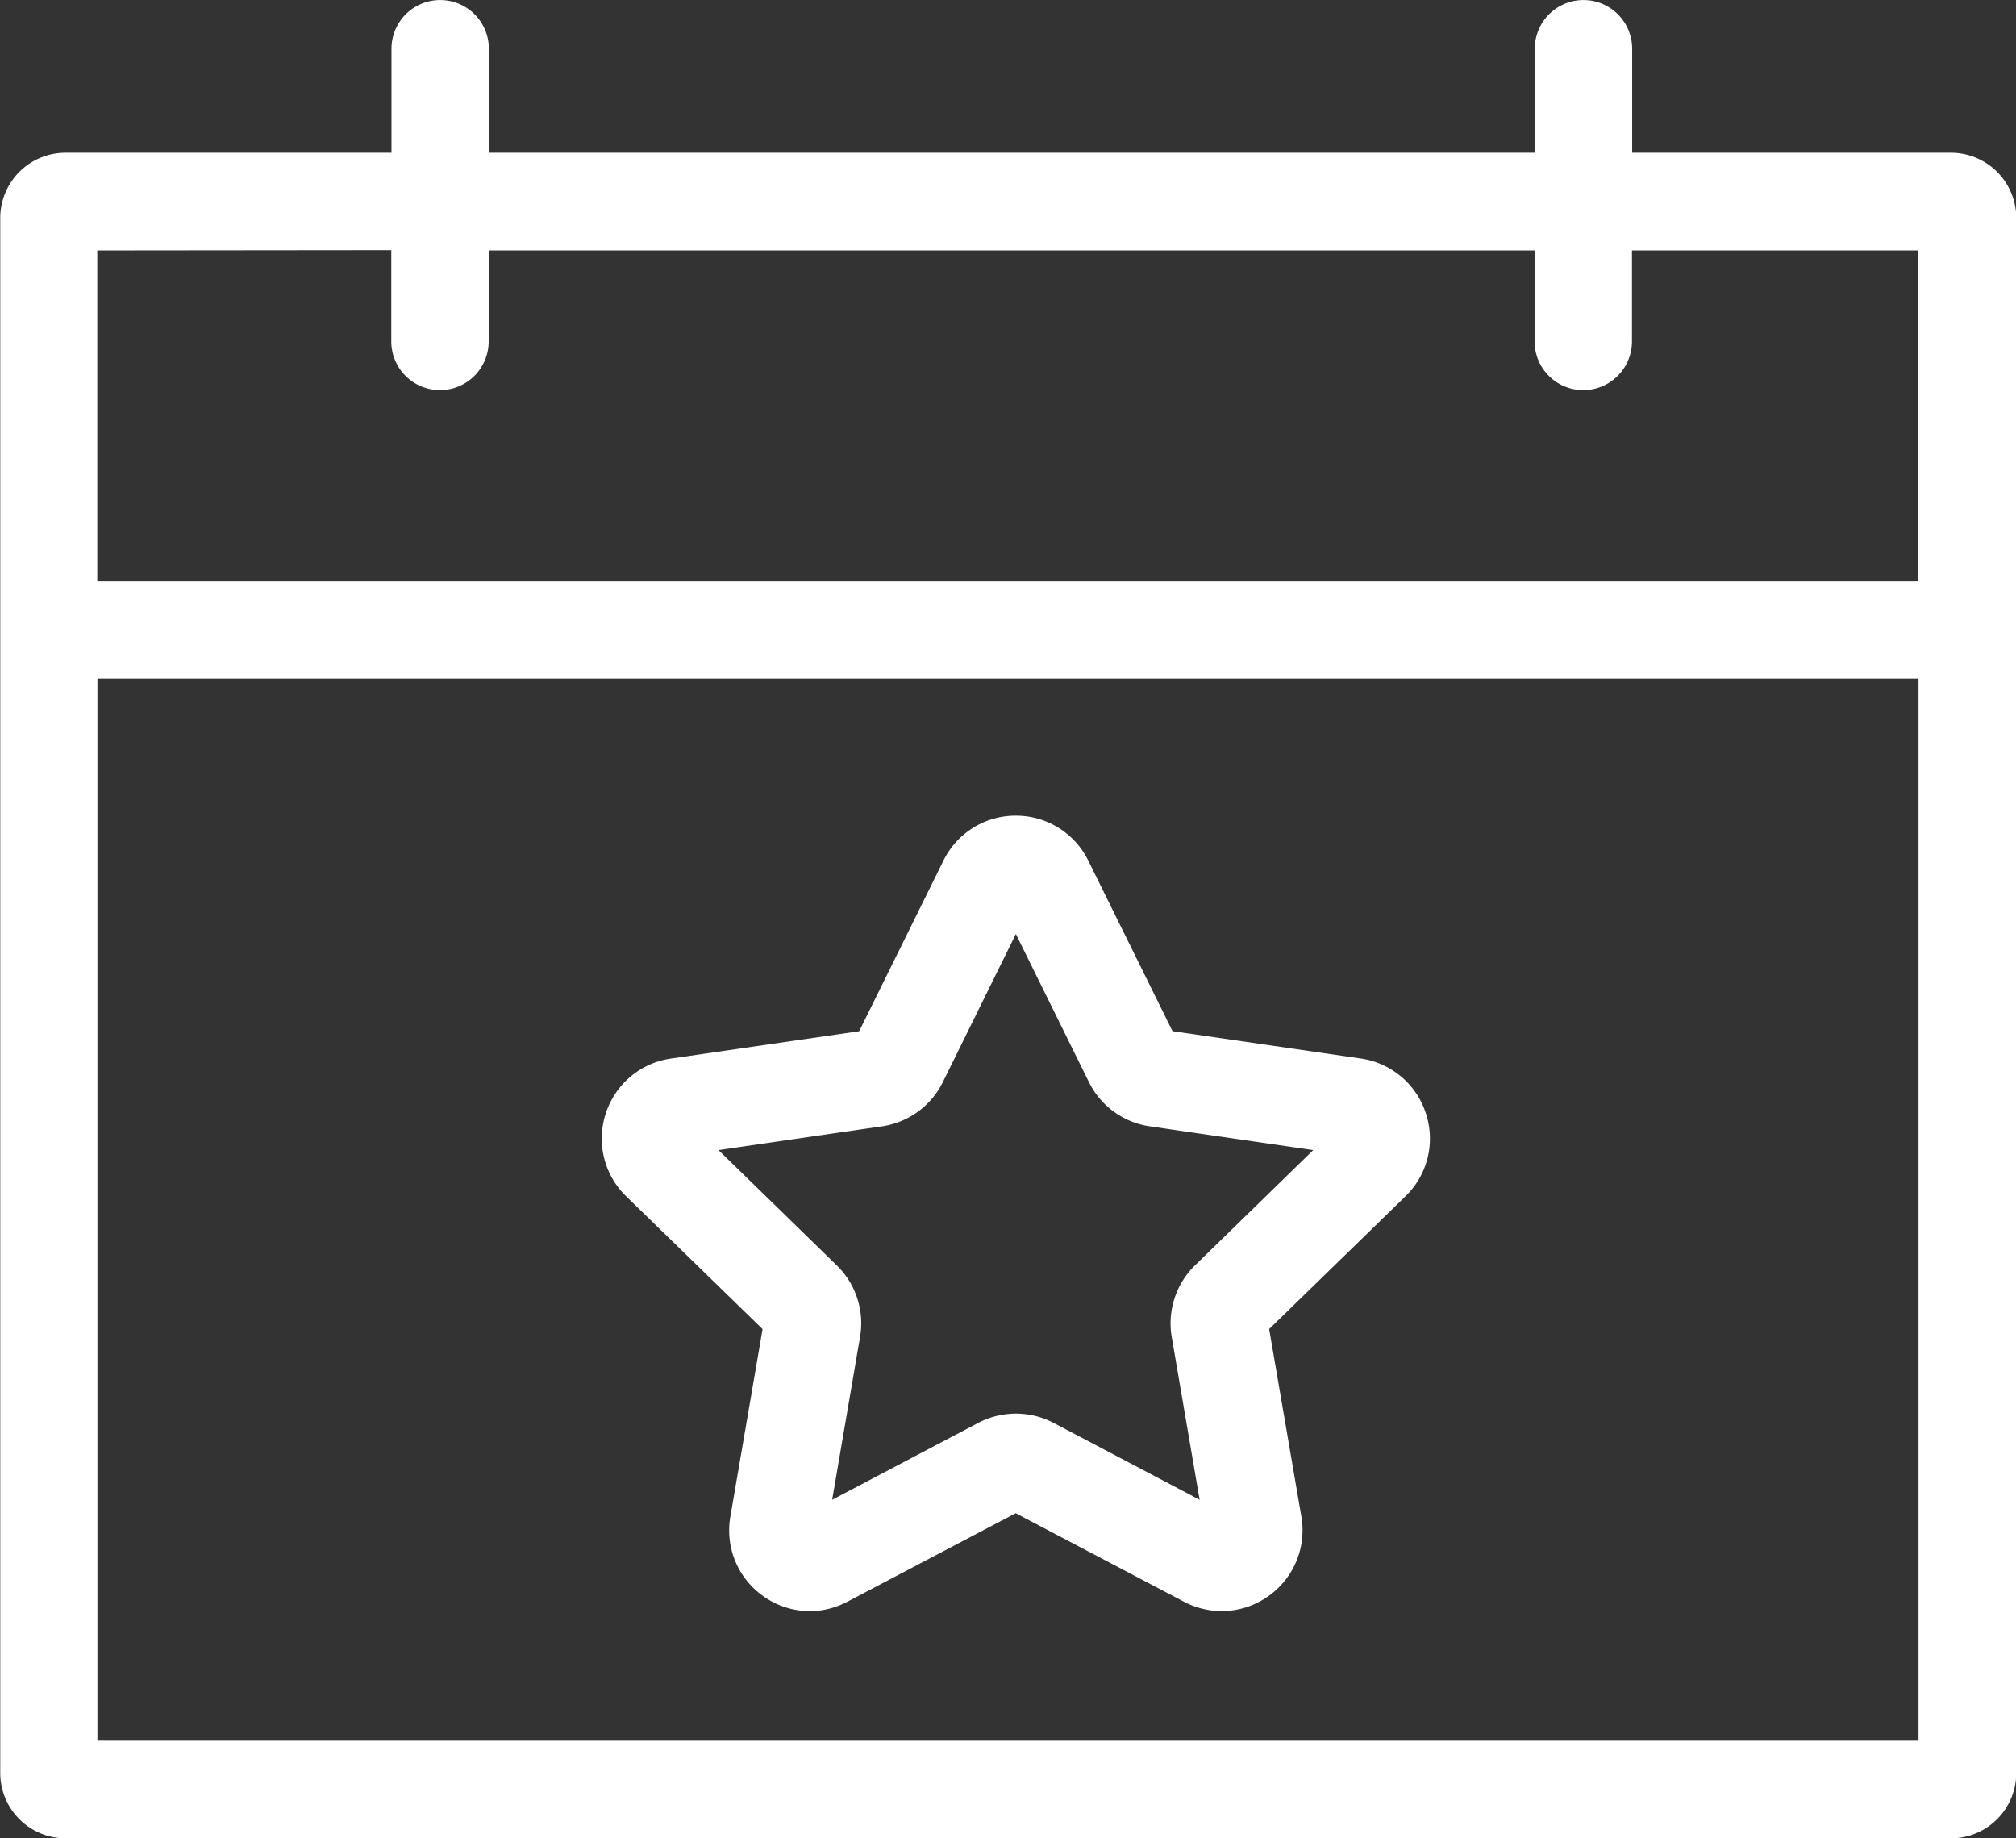
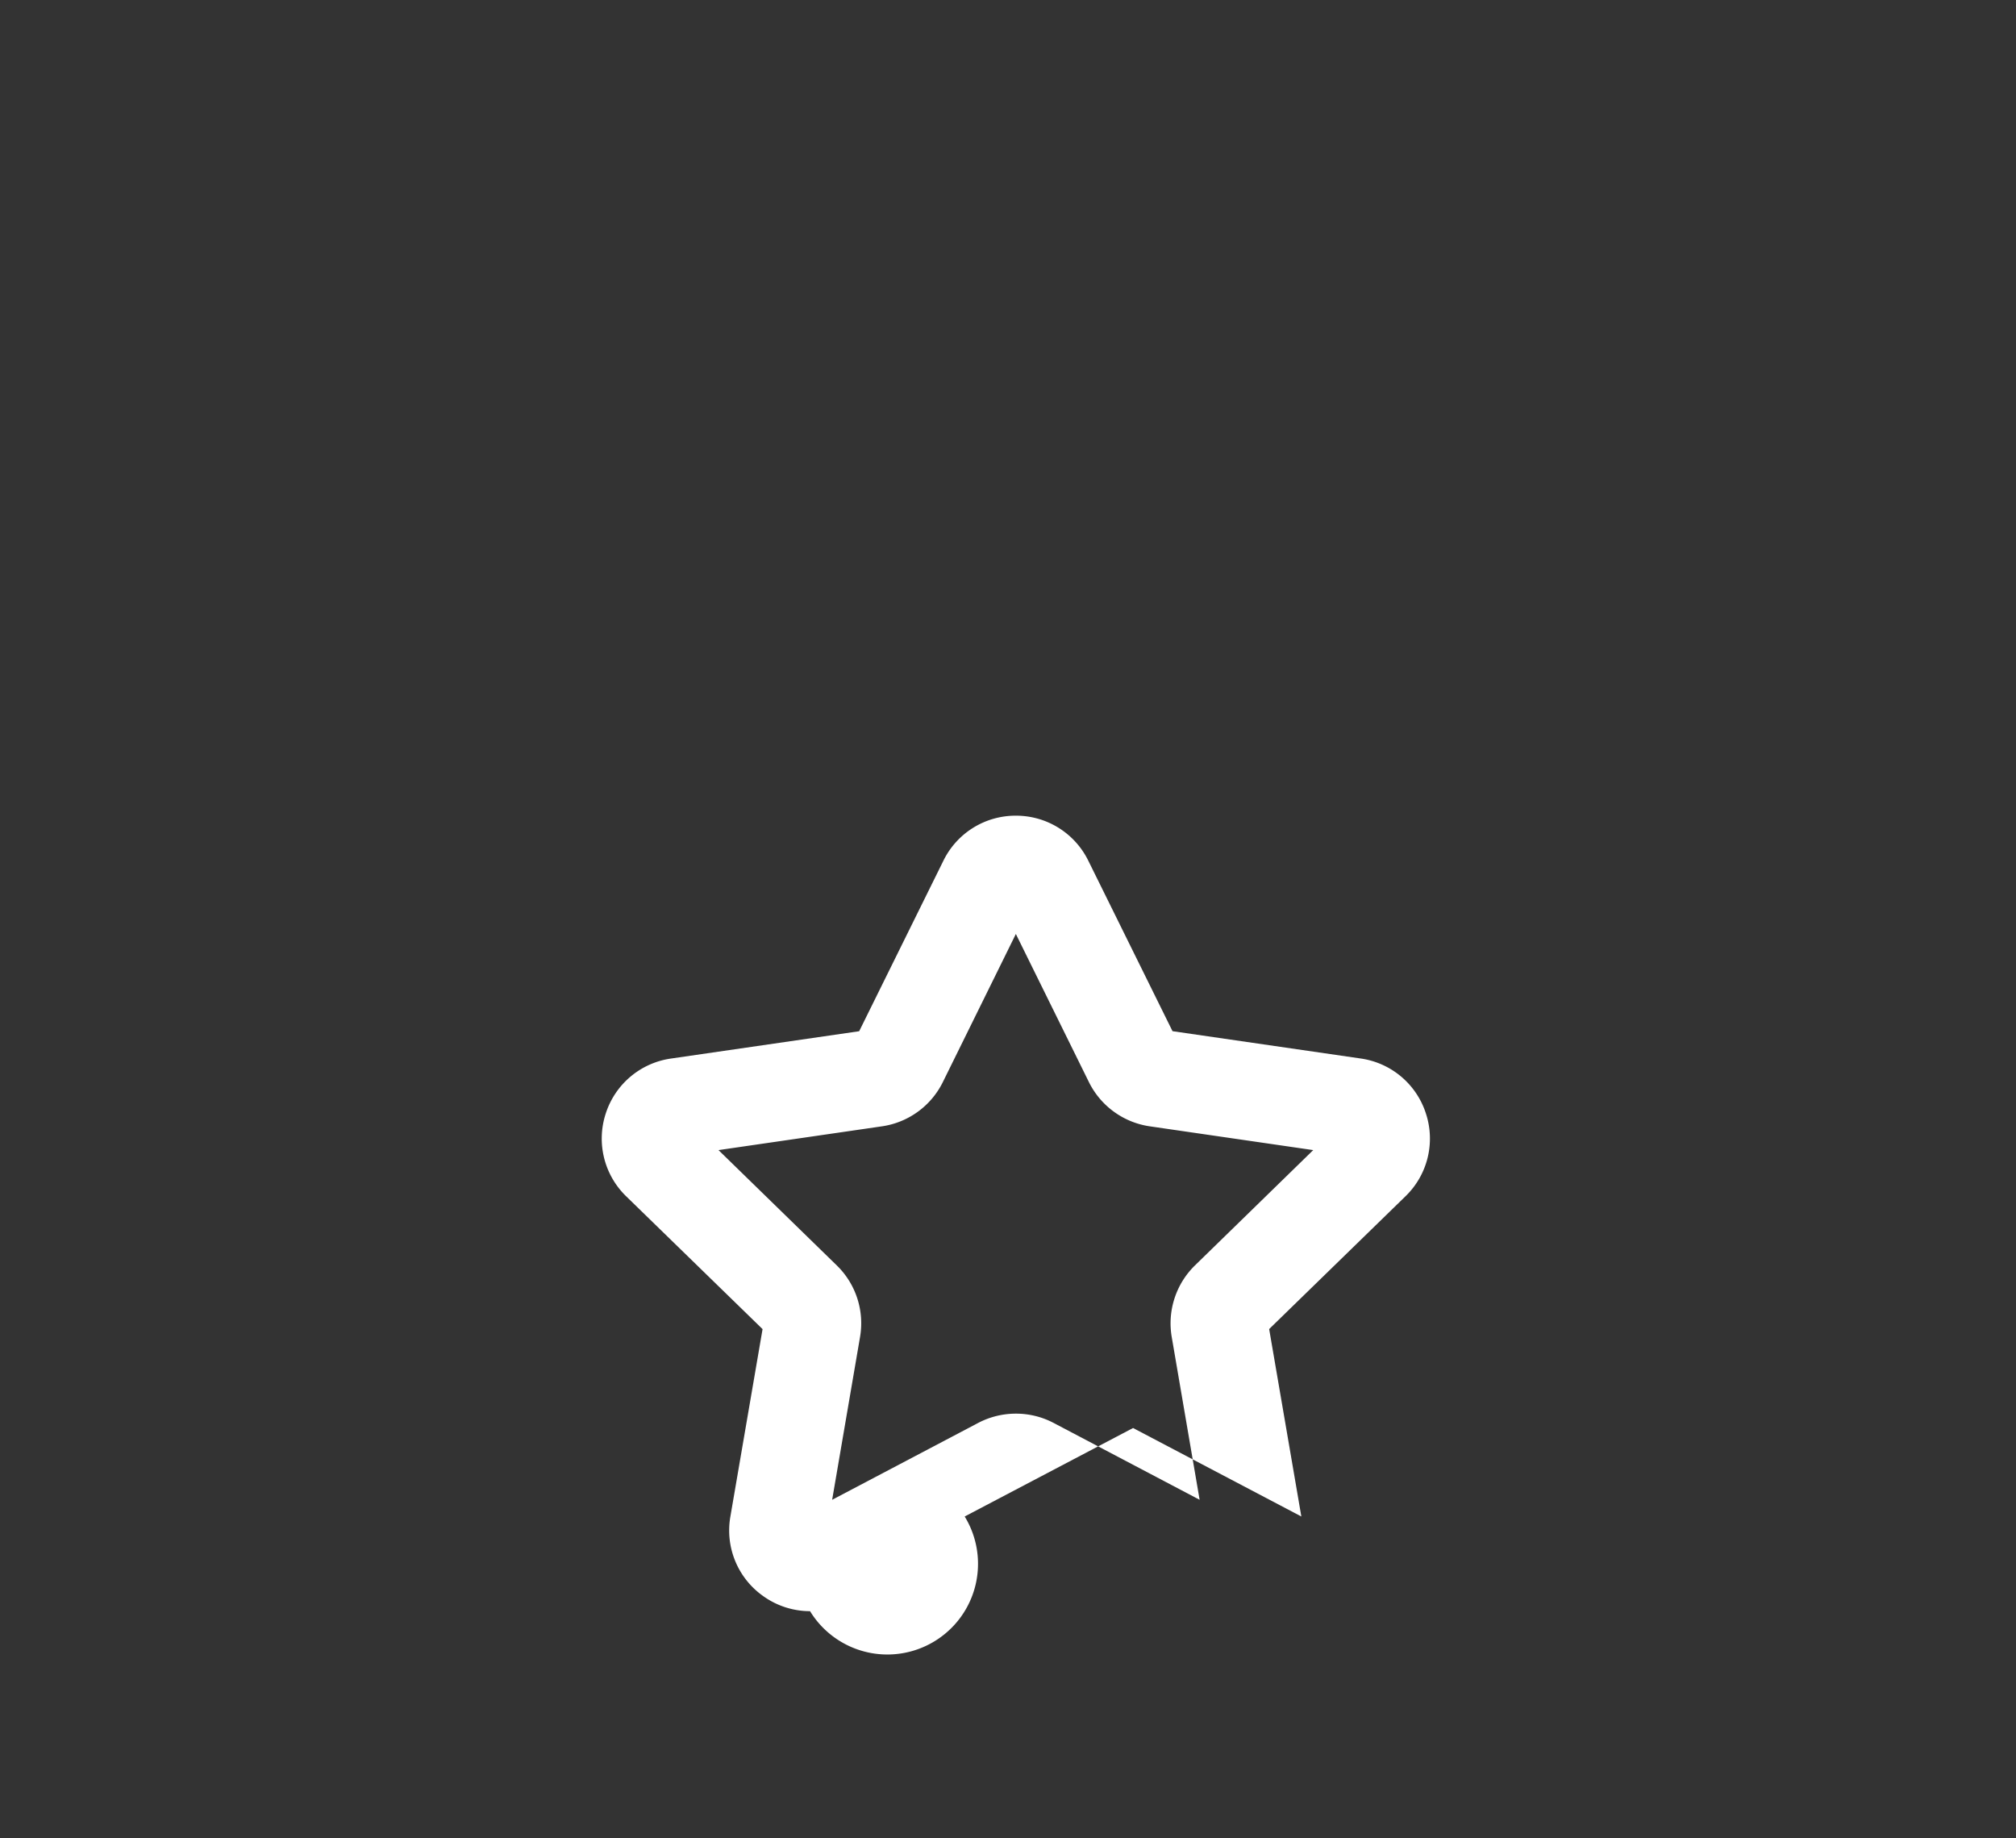
<svg xmlns="http://www.w3.org/2000/svg" id="Group_14" data-name="Group 14" width="41.403" height="37.749" viewBox="0 0 41.403 37.749">
  <rect x="0" y="0" width="41.403" height="37.749" fill="#333333" stroke="none" />
-   <path id="Path_165" data-name="Path 165" d="M4480.977-1685.874h-6.541v-2.136a1,1,0,0,0-1-1,1,1,0,0,0-1,1v2.136h-21.48v-2.136a1,1,0,0,0-1-1,1,1,0,0,0-1,1v2.136h-6.694a1.341,1.341,0,0,0-1.341,1.342v31.928a1.342,1.342,0,0,0,1.341,1.342h38.72a1.342,1.342,0,0,0,1.342-1.342v-31.928A1.341,1.341,0,0,0,4480.977-1685.874Zm-32.025,2V-1682a1,1,0,0,0,1,1,1,1,0,0,0,1-1v-1.868h21.48V-1682a1,1,0,0,0,1,1,1,1,0,0,0,1-1v-1.868h5.882v6.8h-37.4v-6.8Zm-6.035,30.608v-21.806h37.4v21.806Z" transform="translate(-4440.916 1689.011)" fill="#fff" />
-   <path id="Path_166" data-name="Path 166" d="M4488.411-1614.116a1.65,1.65,0,0,1-.975-.319,1.649,1.649,0,0,1-.661-1.624l.661-3.849-2.8-2.726a1.651,1.651,0,0,1-.421-1.7,1.651,1.651,0,0,1,1.34-1.13l3.865-.561,1.729-3.5a1.649,1.649,0,0,1,1.489-.926,1.651,1.651,0,0,1,1.488.925h0l1.729,3.5,3.864.561a1.65,1.65,0,0,1,1.34,1.129,1.648,1.648,0,0,1-.419,1.7l-2.8,2.727.661,3.849a1.653,1.653,0,0,1-.661,1.624,1.652,1.652,0,0,1-1.749.126l-3.456-1.817-3.458,1.817A1.654,1.654,0,0,1,4488.411-1614.116Zm4.23-4.056a1.657,1.657,0,0,1,.771.19l3,1.579-.573-3.343a1.663,1.663,0,0,1,.476-1.469l2.43-2.369-3.356-.488a1.661,1.661,0,0,1-1.251-.909l-1.5-3.041-1.5,3.042a1.659,1.659,0,0,1-1.251.908l-3.356.488,2.429,2.368a1.657,1.657,0,0,1,.478,1.469l-.573,3.344,3-1.579A1.667,1.667,0,0,1,4492.642-1618.172Zm3.3-7.694h0Z" transform="translate(-4471.775 1647.201)" fill="#fff" />
+   <path id="Path_166" data-name="Path 166" d="M4488.411-1614.116a1.65,1.65,0,0,1-.975-.319,1.649,1.649,0,0,1-.661-1.624l.661-3.849-2.8-2.726a1.651,1.651,0,0,1-.421-1.7,1.651,1.651,0,0,1,1.34-1.13l3.865-.561,1.729-3.5a1.649,1.649,0,0,1,1.489-.926,1.651,1.651,0,0,1,1.488.925h0l1.729,3.5,3.864.561a1.65,1.65,0,0,1,1.34,1.129,1.648,1.648,0,0,1-.419,1.7l-2.8,2.727.661,3.849l-3.456-1.817-3.458,1.817A1.654,1.654,0,0,1,4488.411-1614.116Zm4.23-4.056a1.657,1.657,0,0,1,.771.19l3,1.579-.573-3.343a1.663,1.663,0,0,1,.476-1.469l2.43-2.369-3.356-.488a1.661,1.661,0,0,1-1.251-.909l-1.5-3.041-1.5,3.042a1.659,1.659,0,0,1-1.251.908l-3.356.488,2.429,2.368a1.657,1.657,0,0,1,.478,1.469l-.573,3.344,3-1.579A1.667,1.667,0,0,1,4492.642-1618.172Zm3.3-7.694h0Z" transform="translate(-4471.775 1647.201)" fill="#fff" />
</svg>